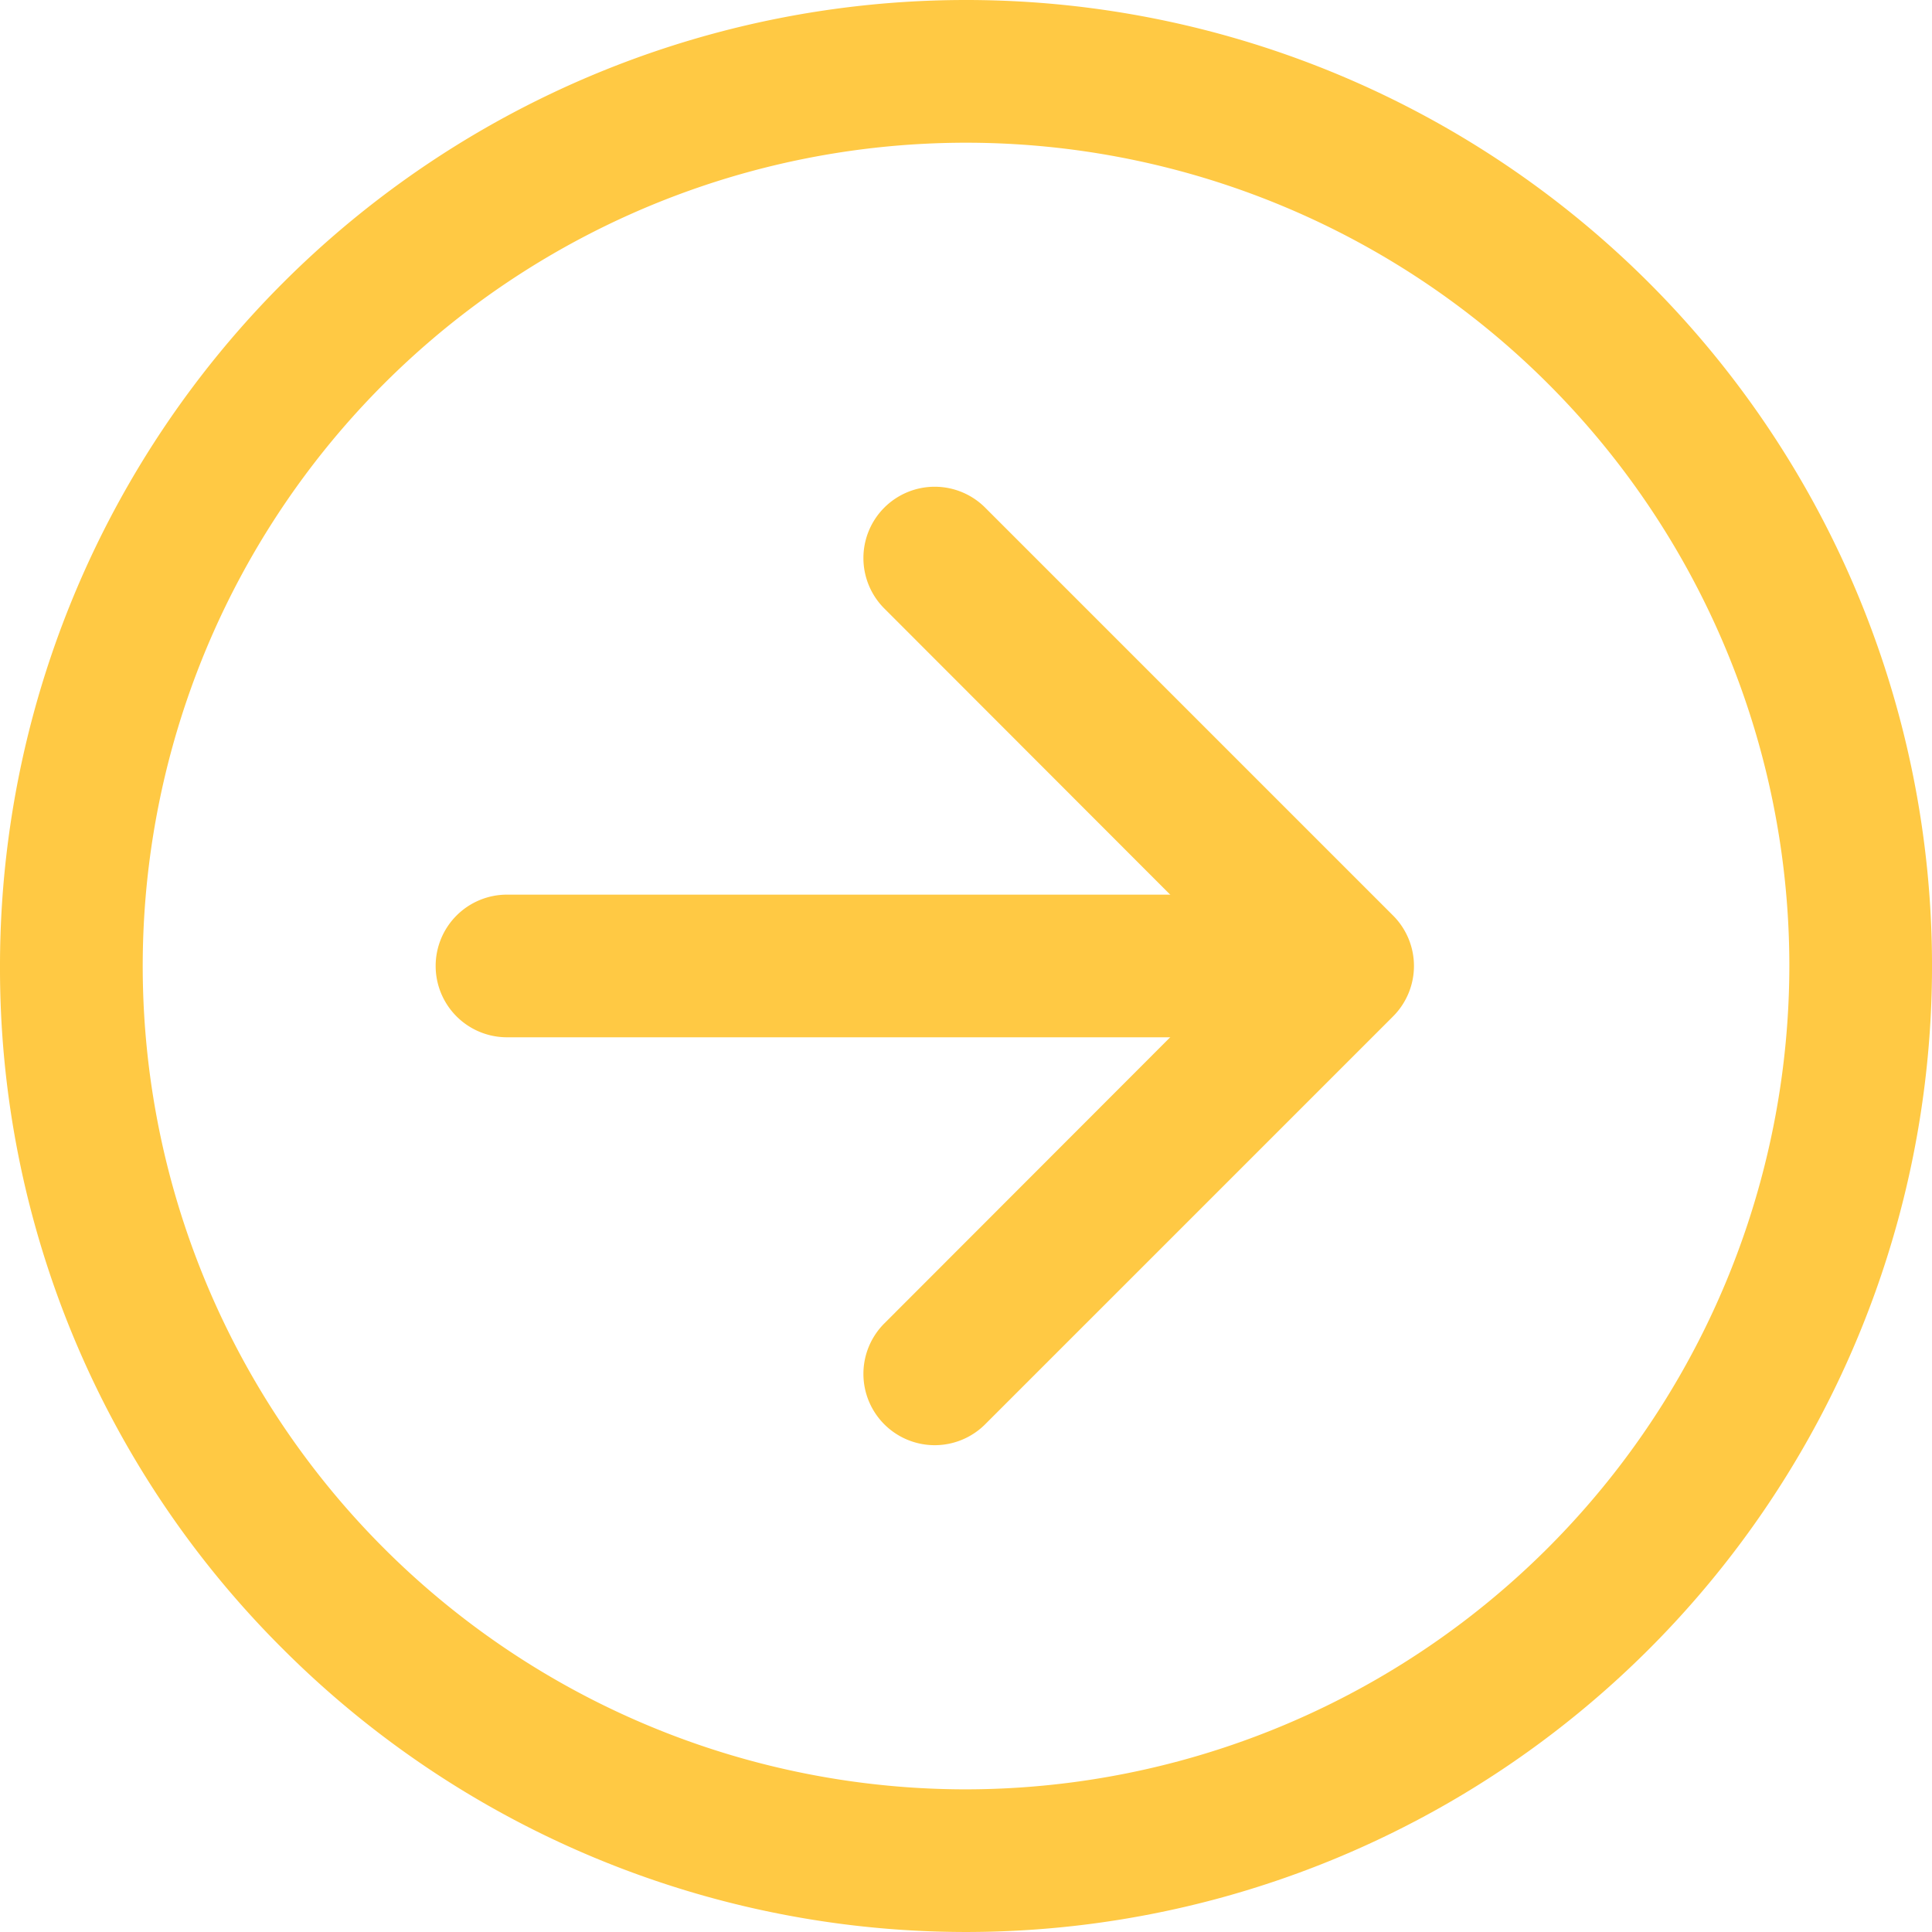
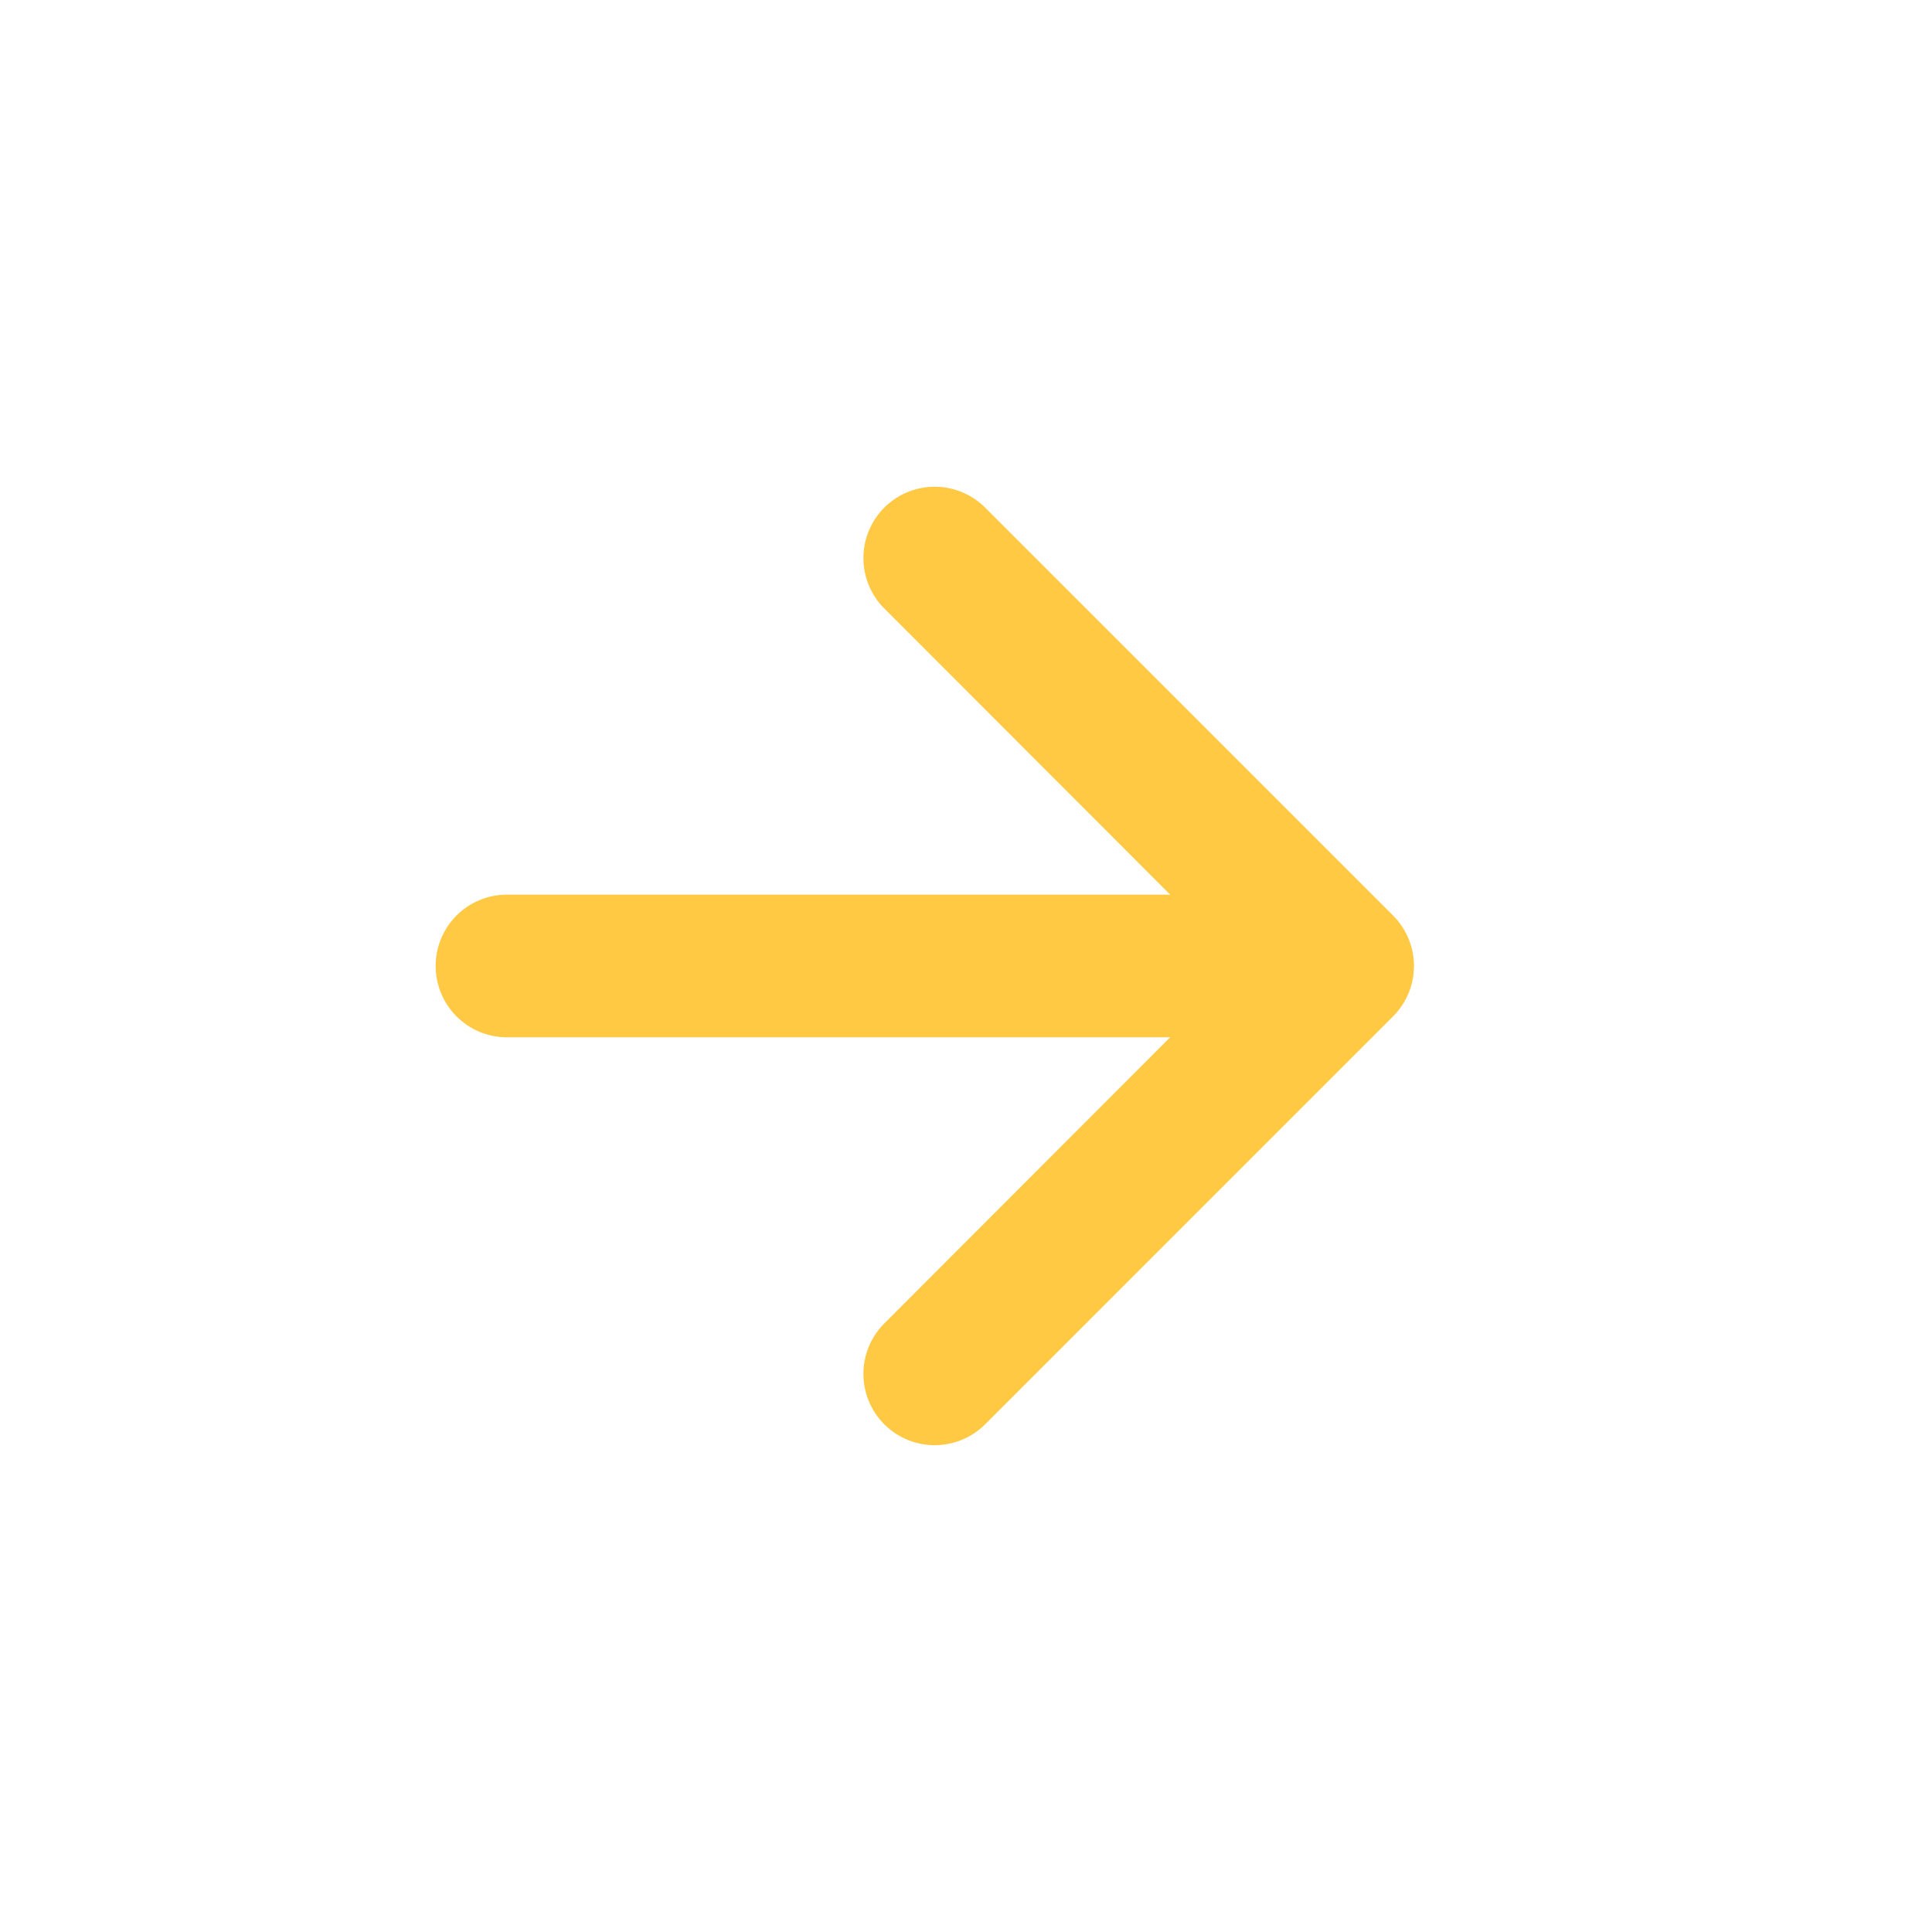
<svg xmlns="http://www.w3.org/2000/svg" width="20" height="20" viewBox="0 0 27.087 27.087">
  <g id="Group_524" data-name="Group 524" transform="translate(-340 -622.879)">
-     <path id="Path_16" data-name="Path 16" fill="#FFC944" d="M12.543-1A13.543,13.543,0,0,1,26.087,12.543,13.543,13.543,0,0,1,2.967,22.12a13.543,13.543,0,0,1,0-19.153A13.455,13.455,0,0,1,12.543-1Zm0,25.087A11.543,11.543,0,1,0,1,12.543,11.557,11.557,0,0,0,12.543,24.087Z" transform="translate(341 648.966) rotate(-90)" />
    <path id="Path_17" data-name="Path 17" fill="#FFC944" d="M5.719,6.719a1,1,0,0,1-.707-.293L-.707.707a1,1,0,0,1,0-1.414,1,1,0,0,1,1.414,0L5.719,4.3,10.731-.707a1,1,0,0,1,1.414,0,1,1,0,0,1,0,1.414L6.426,6.426A1,1,0,0,1,5.719,6.719Z" transform="translate(353.105 642.141) rotate(-90)" />
-     <path id="Path_18" data-name="Path 18" fill="#FFC944" d="M0,12.438a1,1,0,0,1-1-1V0A1,1,0,0,1,0-1,1,1,0,0,1,1,0V11.438A1,1,0,0,1,0,12.438Z" transform="translate(347.108 636.422) rotate(-90)" />
+     <path id="Path_18" data-name="Path 18" fill="#FFC944" d="M0,12.438a1,1,0,0,1-1-1V0A1,1,0,0,1,0-1,1,1,0,0,1,1,0V11.438Z" transform="translate(347.108 636.422) rotate(-90)" />
  </g>
</svg>